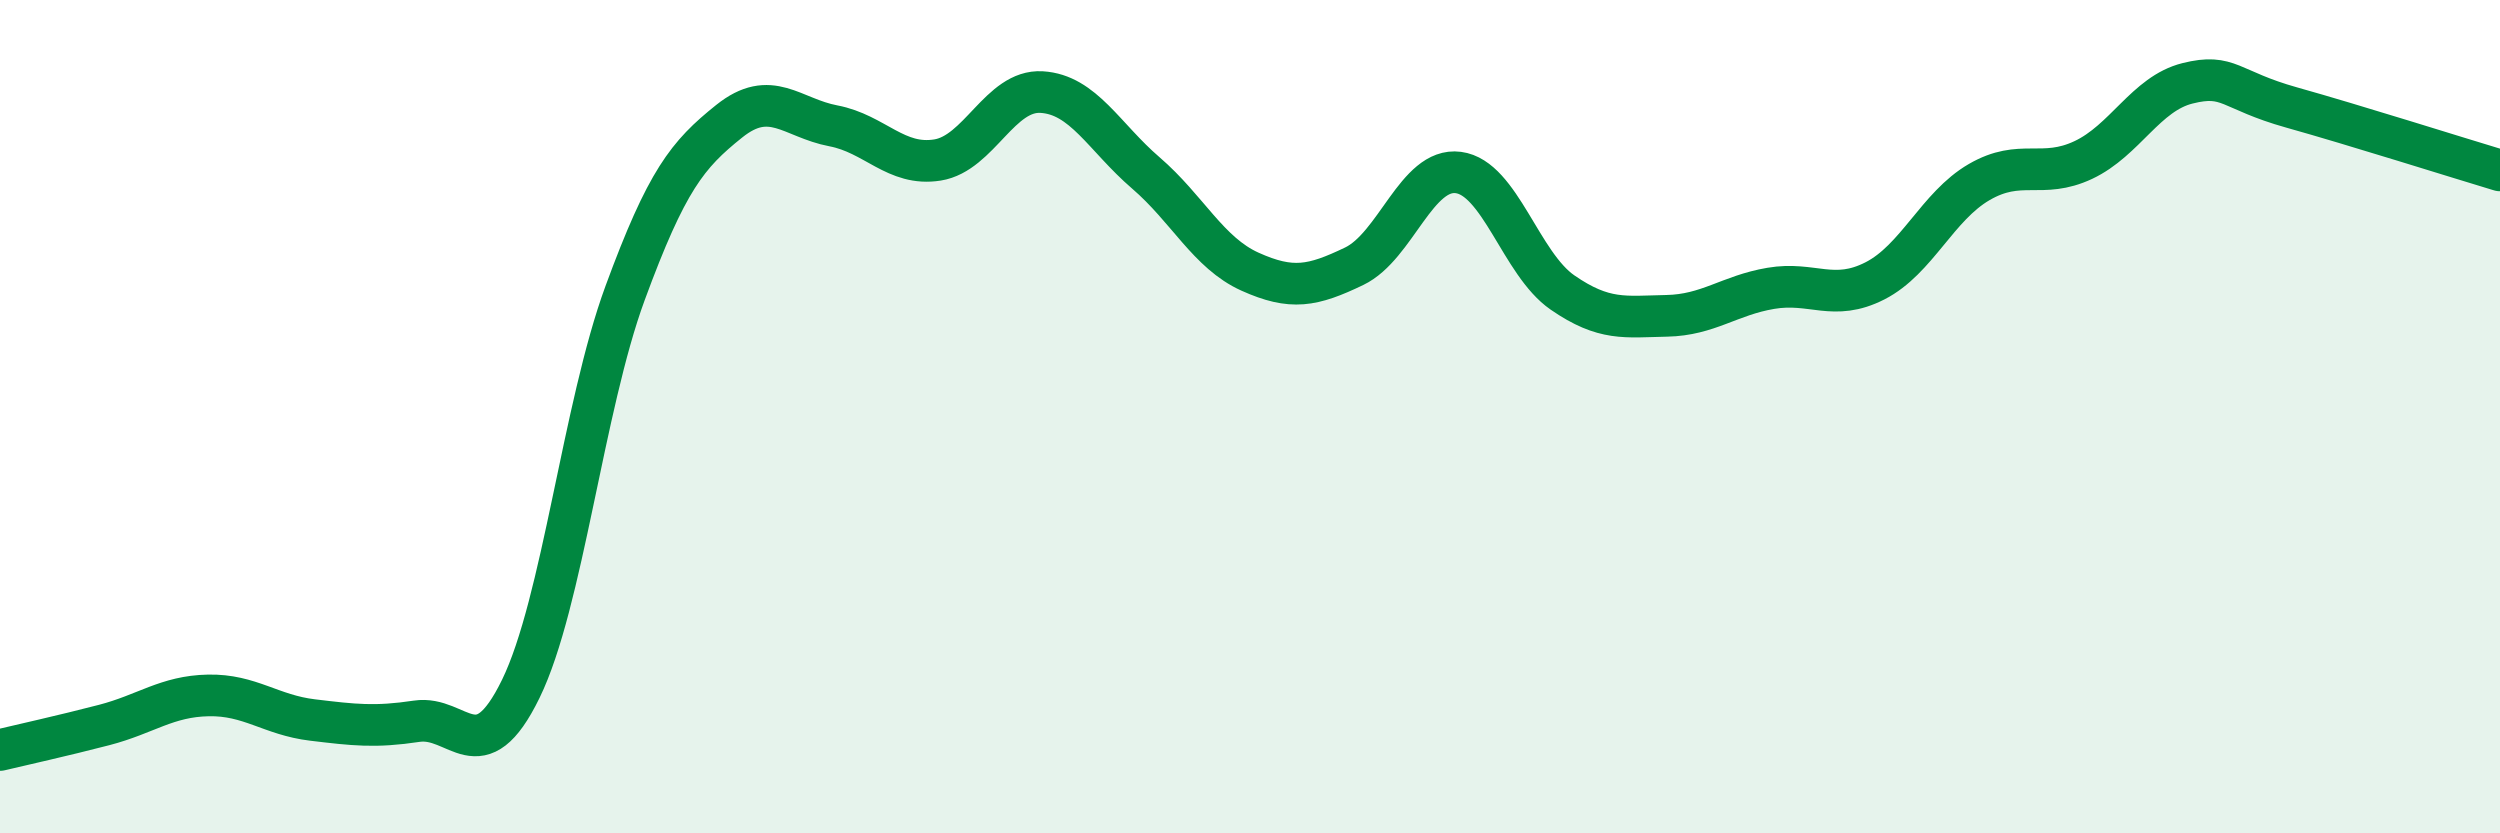
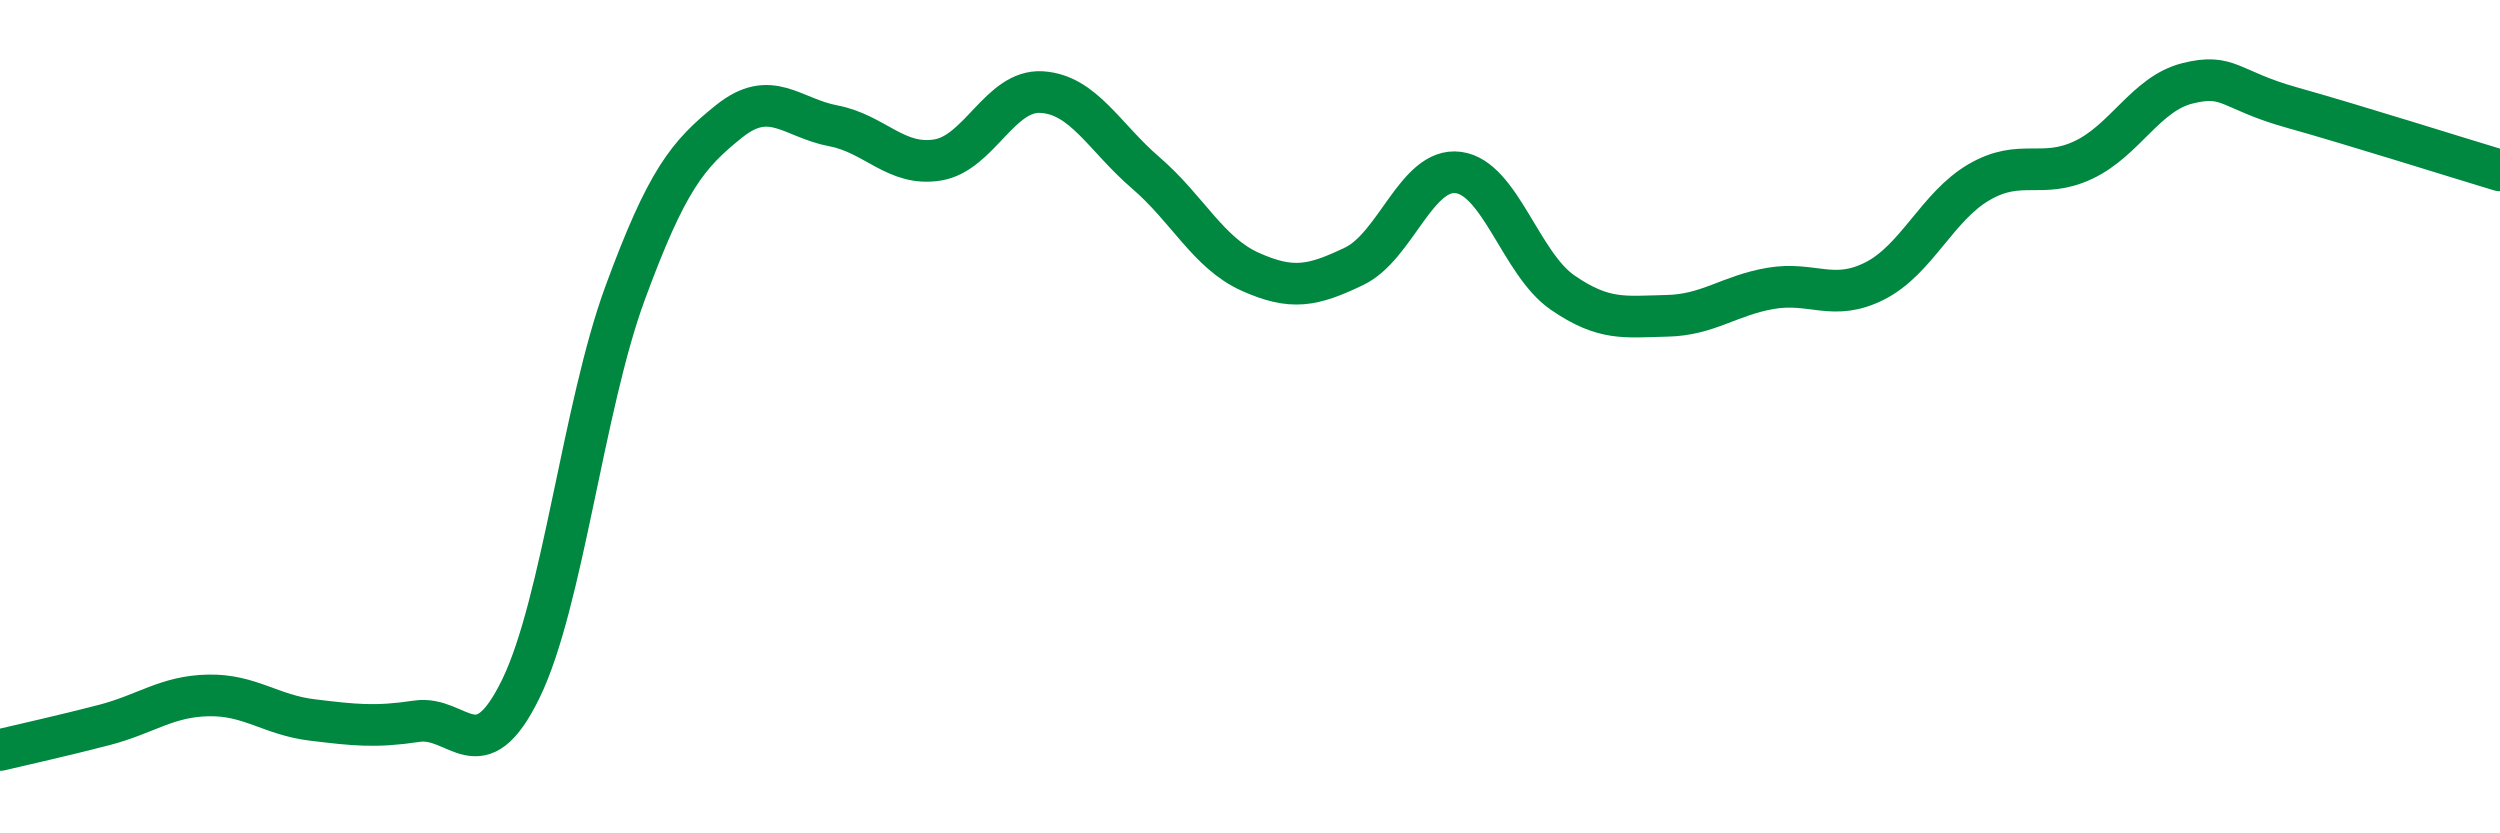
<svg xmlns="http://www.w3.org/2000/svg" width="60" height="20" viewBox="0 0 60 20">
-   <path d="M 0,18 C 0.5,17.88 1.5,17.66 2.5,17.4 C 3.5,17.14 4,16.71 5,16.69 C 6,16.67 6.5,17.16 7.5,17.28 C 8.5,17.4 9,17.46 10,17.31 C 11,17.16 11.5,18.58 12.5,16.53 C 13.5,14.48 14,9.76 15,7.04 C 16,4.32 16.5,3.71 17.5,2.91 C 18.5,2.11 19,2.83 20,3.02 C 21,3.21 21.5,4 22.5,3.84 C 23.5,3.68 24,2.15 25,2.21 C 26,2.27 26.5,3.29 27.5,4.15 C 28.5,5.01 29,6.07 30,6.52 C 31,6.97 31.5,6.87 32.5,6.39 C 33.5,5.91 34,4.01 35,4.14 C 36,4.27 36.5,6.33 37.5,7.02 C 38.5,7.71 39,7.6 40,7.58 C 41,7.56 41.5,7.09 42.5,6.92 C 43.5,6.75 44,7.25 45,6.74 C 46,6.23 46.5,4.95 47.5,4.37 C 48.5,3.79 49,4.31 50,3.84 C 51,3.37 51.5,2.25 52.5,2 C 53.5,1.75 53.5,2.16 55,2.58 C 56.5,3 59,3.79 60,4.09L60 20L0 20Z" fill="#008740" opacity="0.1" stroke-linecap="round" stroke-linejoin="round" />
  <path d="M 0,18 C 0.5,17.88 1.5,17.66 2.5,17.4 C 3.5,17.14 4,16.71 5,16.69 C 6,16.67 6.5,17.16 7.5,17.28 C 8.5,17.4 9,17.46 10,17.31 C 11,17.16 11.5,18.58 12.5,16.53 C 13.5,14.48 14,9.76 15,7.04 C 16,4.32 16.5,3.71 17.5,2.91 C 18.5,2.11 19,2.83 20,3.02 C 21,3.21 21.5,4 22.5,3.84 C 23.5,3.68 24,2.15 25,2.21 C 26,2.27 26.5,3.29 27.5,4.15 C 28.5,5.01 29,6.07 30,6.52 C 31,6.97 31.5,6.87 32.5,6.39 C 33.5,5.91 34,4.01 35,4.14 C 36,4.27 36.5,6.33 37.5,7.02 C 38.5,7.71 39,7.6 40,7.58 C 41,7.56 41.5,7.09 42.5,6.92 C 43.5,6.75 44,7.25 45,6.74 C 46,6.23 46.5,4.95 47.5,4.37 C 48.5,3.79 49,4.31 50,3.84 C 51,3.37 51.5,2.25 52.5,2 C 53.5,1.75 53.5,2.16 55,2.58 C 56.5,3 59,3.79 60,4.09" stroke="#008740" stroke-width="1" fill="none" stroke-linecap="round" stroke-linejoin="round" />
</svg>